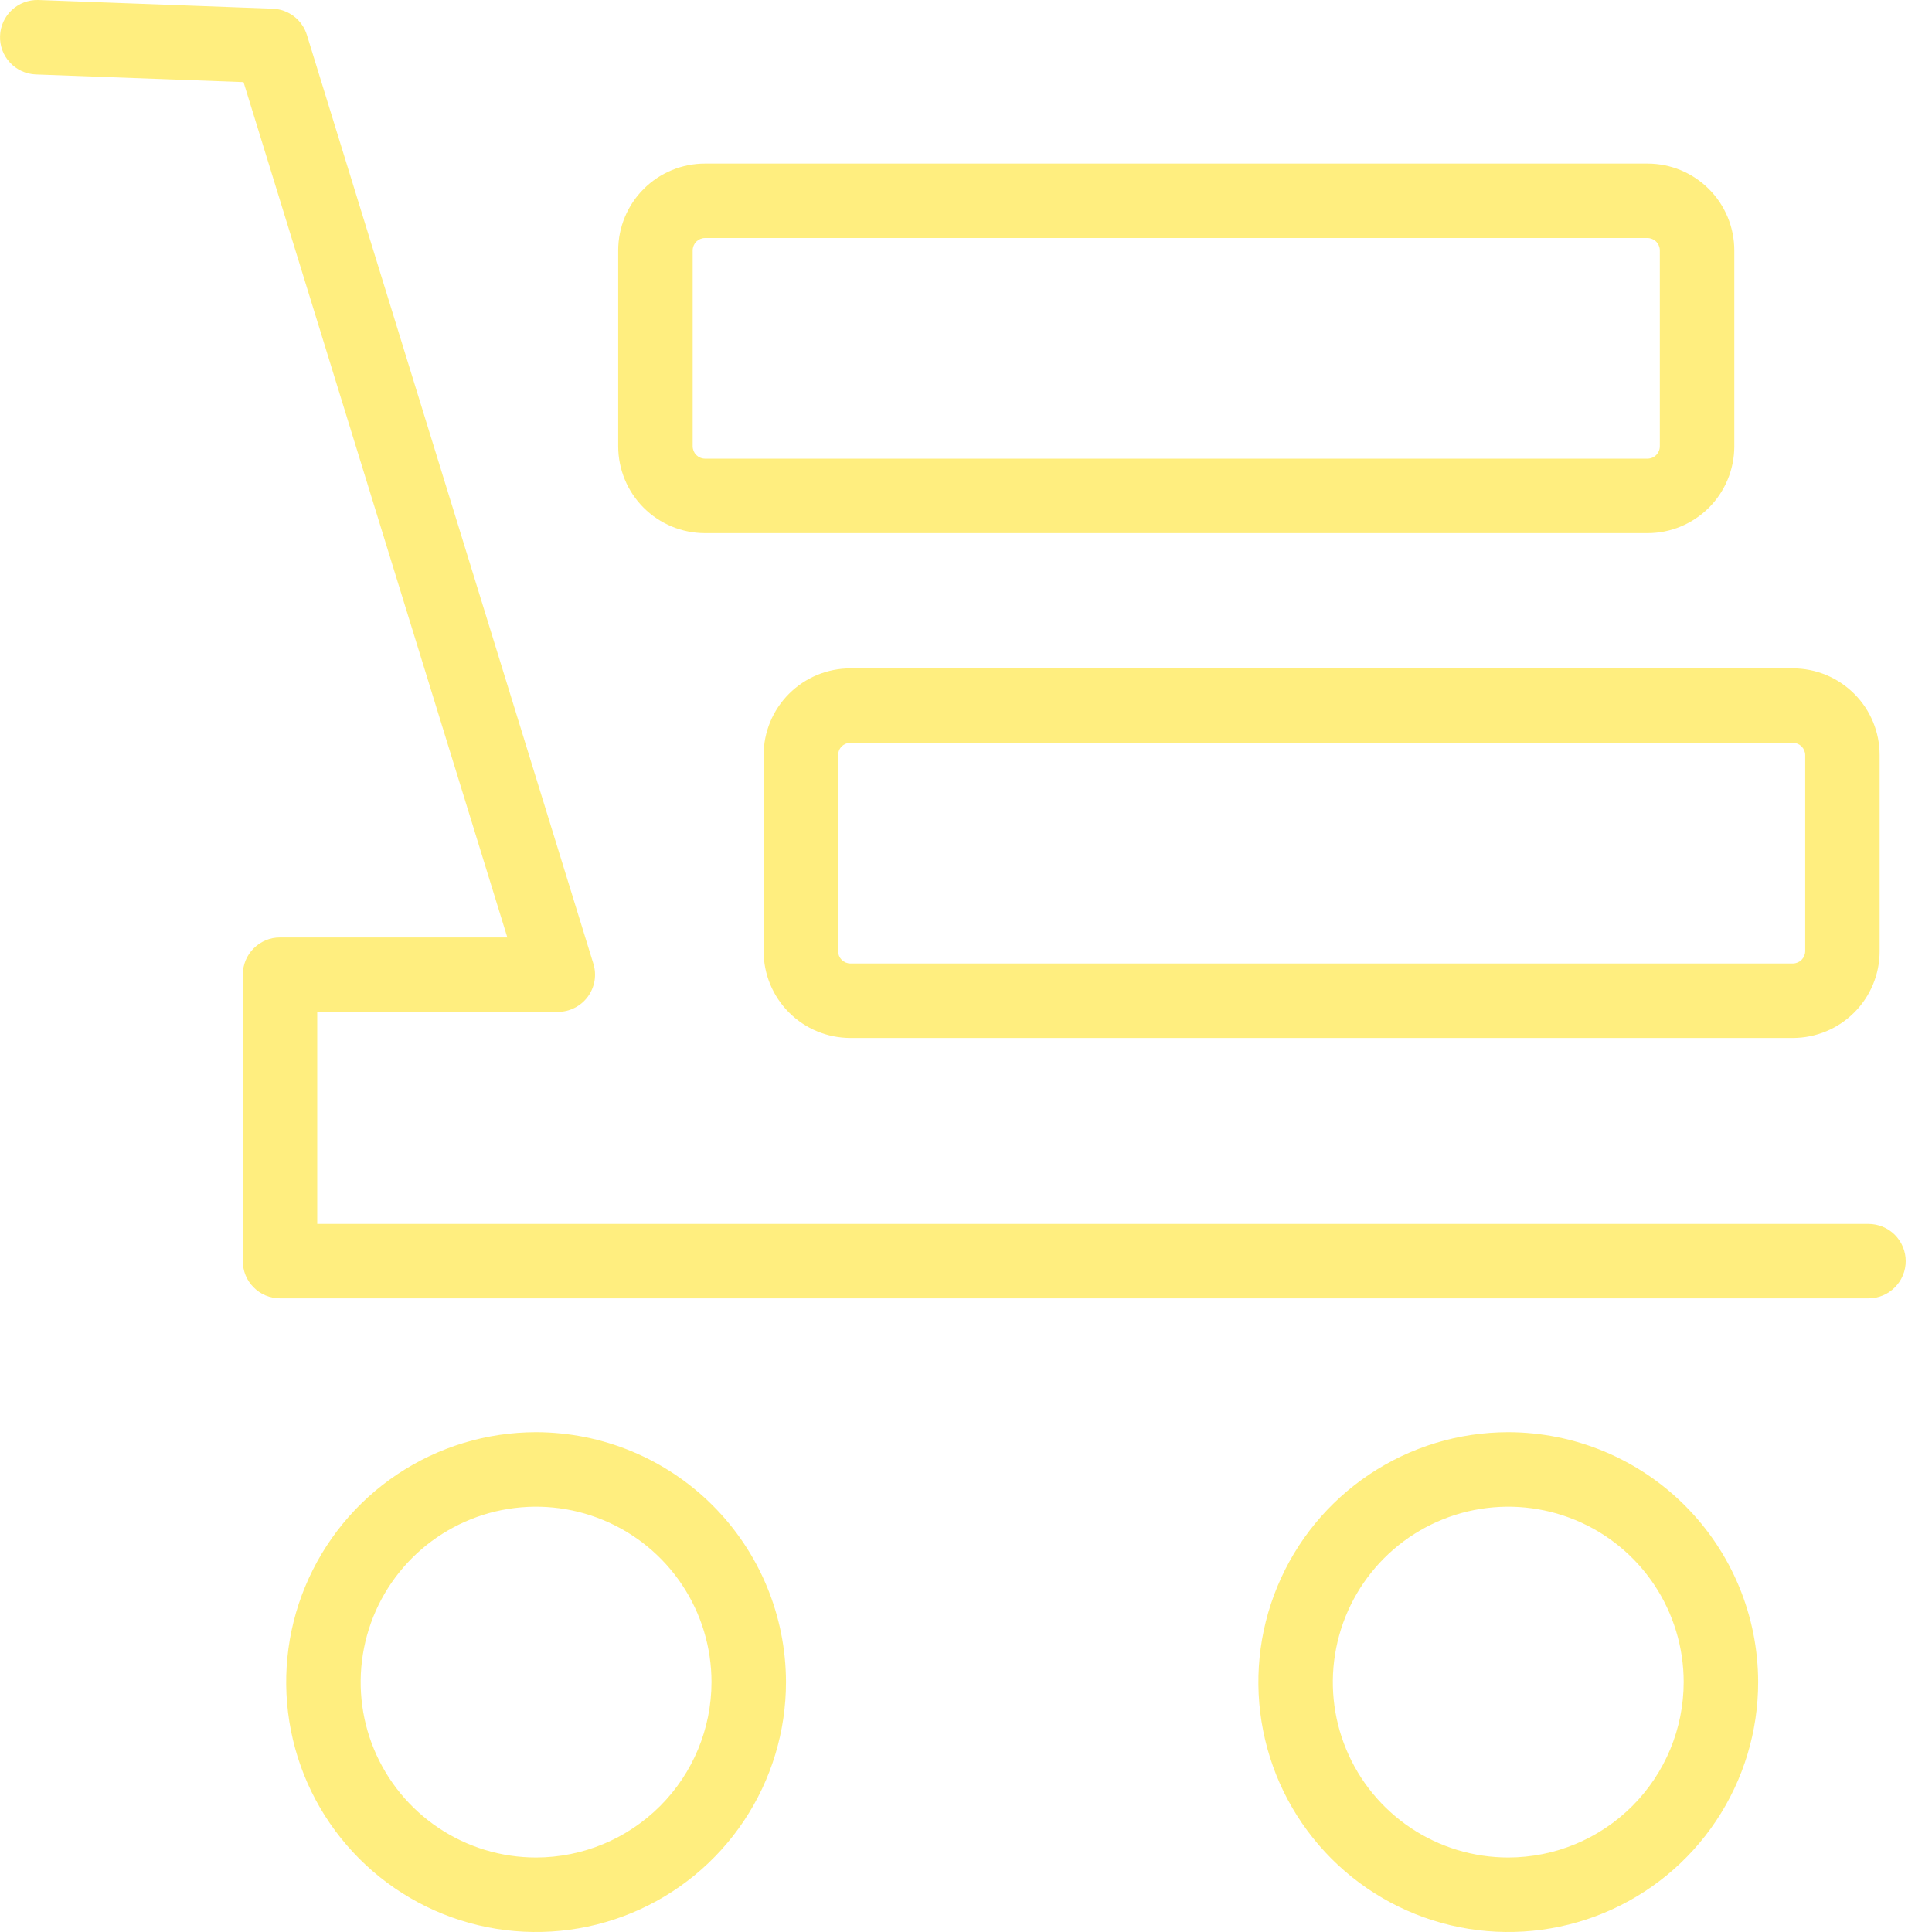
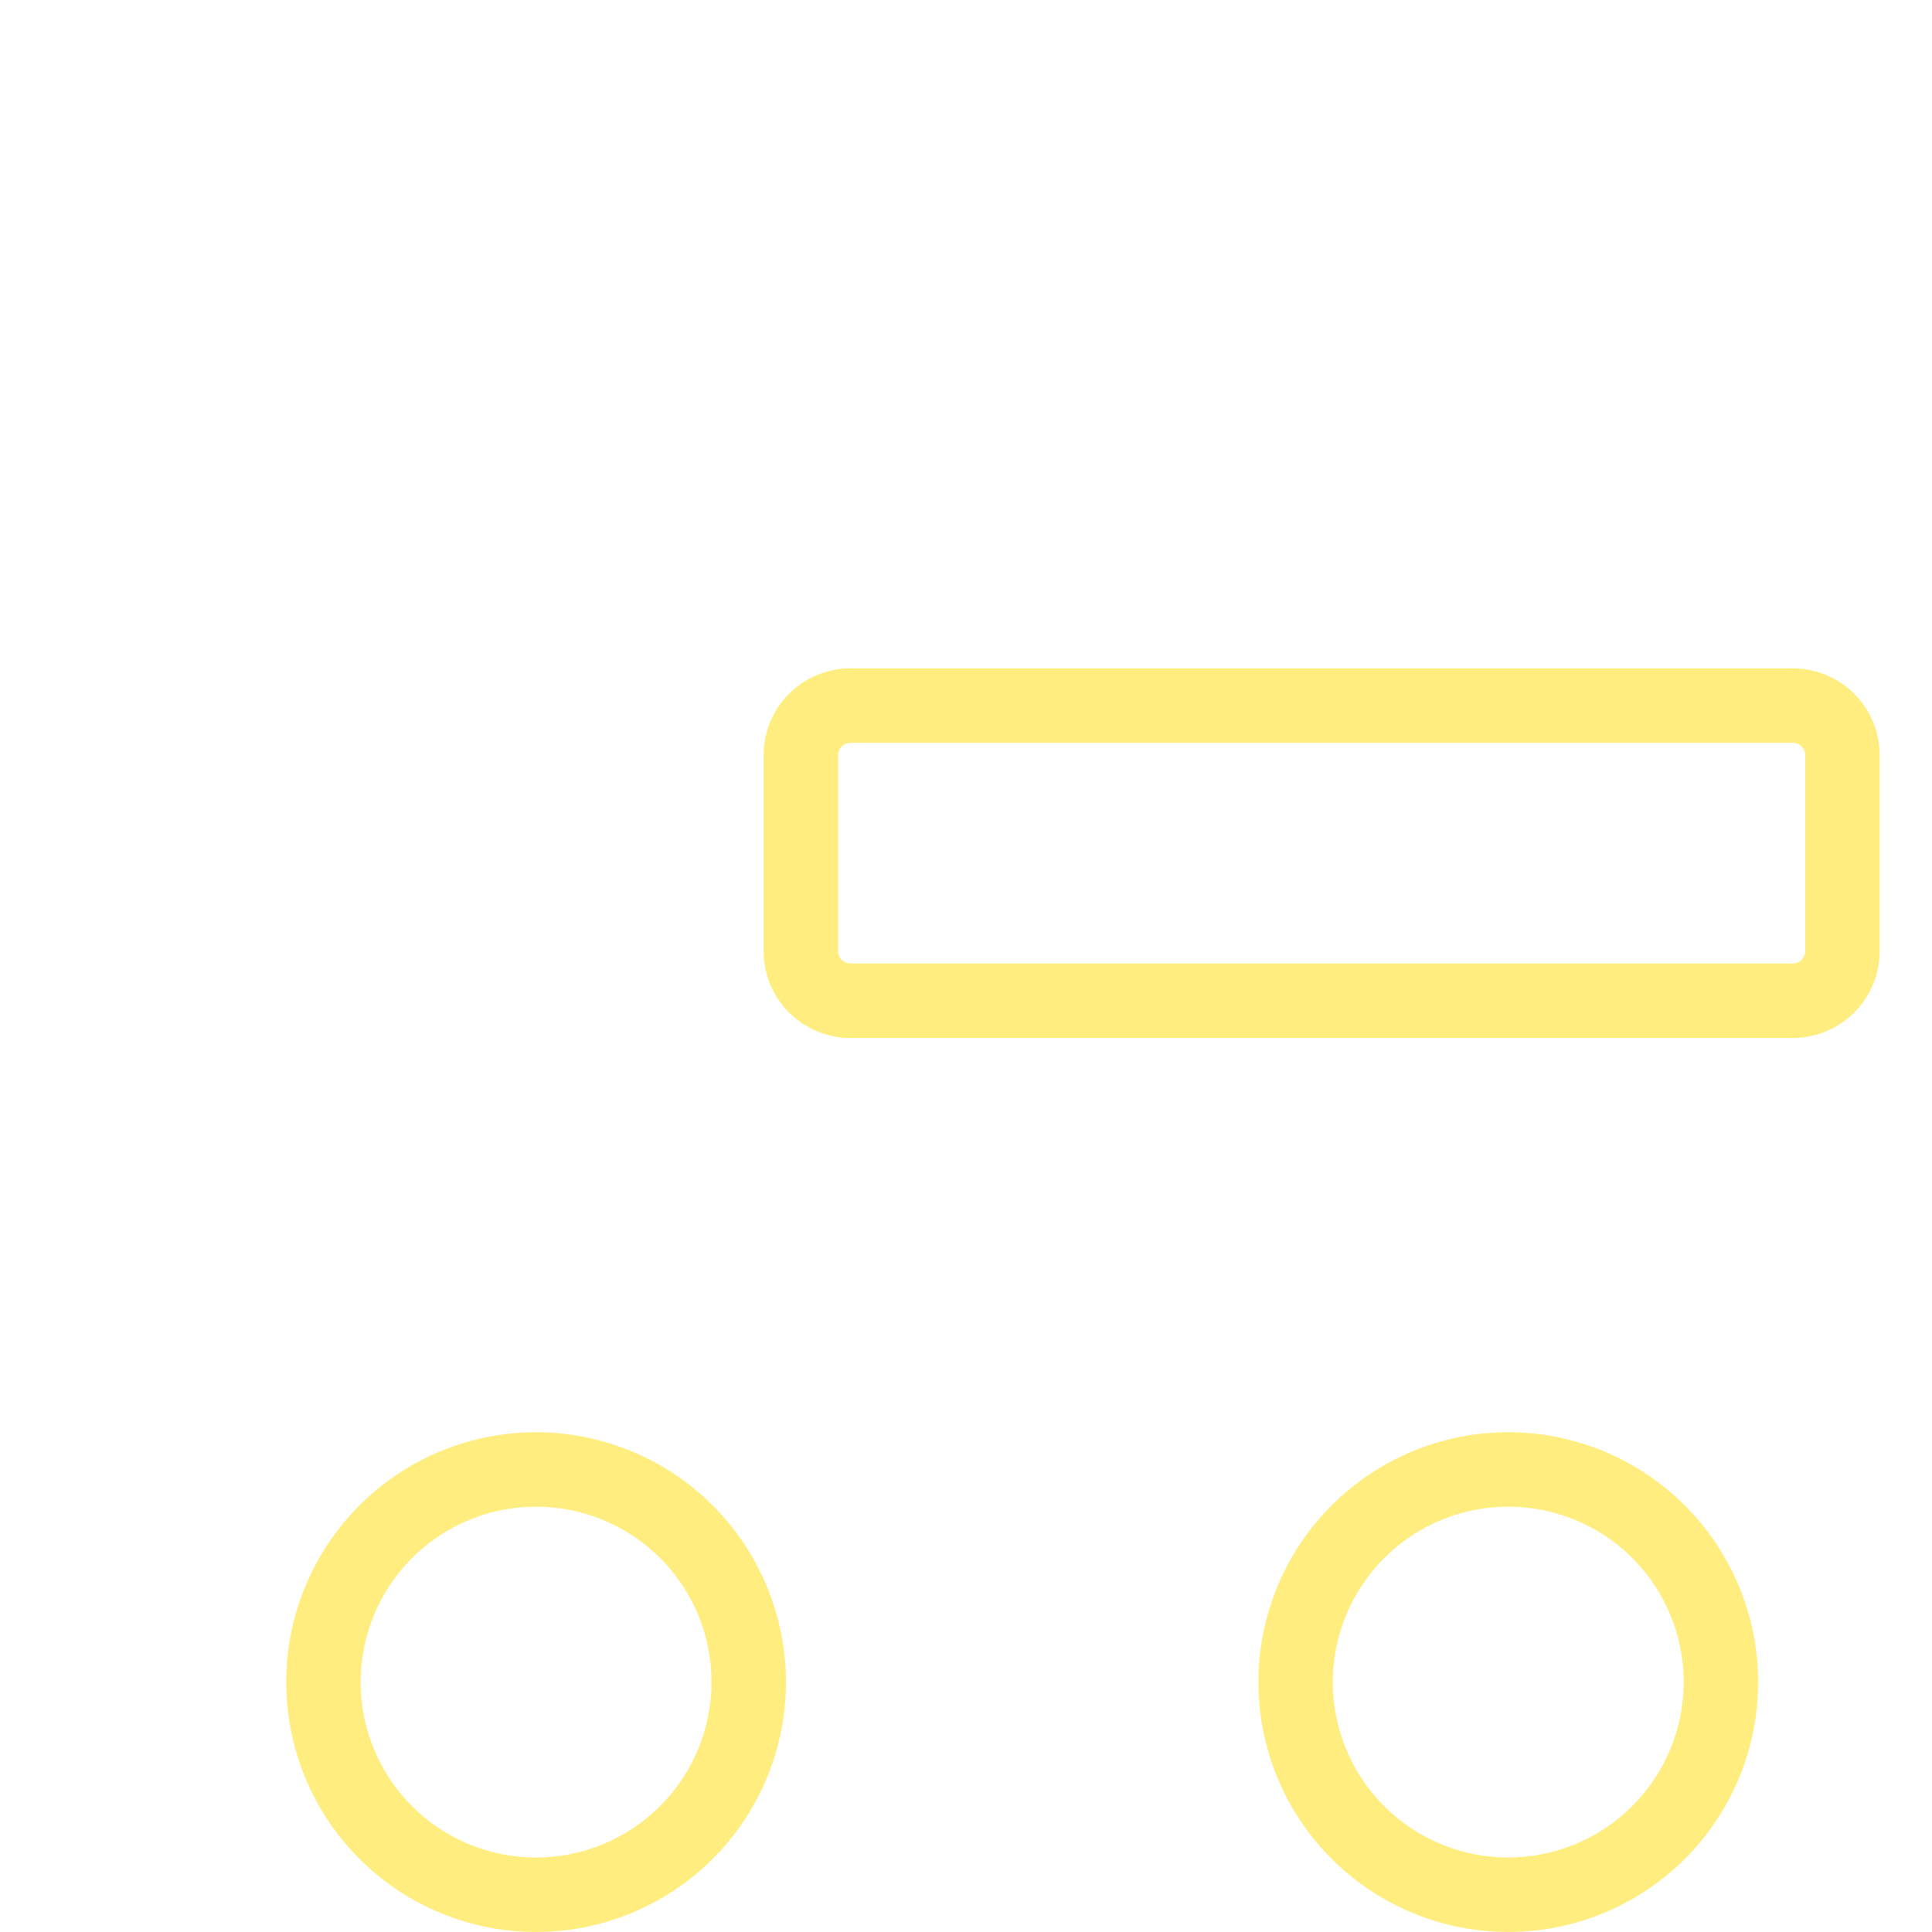
<svg xmlns="http://www.w3.org/2000/svg" width="40" height="40" viewBox="0 0 40 40" fill="none">
-   <path d="M38.685 25.34H6.568V20.95H11.549C11.669 20.95 11.788 20.922 11.896 20.867C12.004 20.813 12.097 20.734 12.169 20.637C12.24 20.54 12.288 20.427 12.309 20.309C12.329 20.19 12.321 20.068 12.285 19.952L6.354 0.724C6.307 0.571 6.213 0.436 6.087 0.339C5.96 0.242 5.806 0.186 5.646 0.18L0.794 0C0.591 -0.006 0.393 0.069 0.244 0.208C0.096 0.347 0.008 0.539 0.001 0.742C-0.007 0.946 0.066 1.144 0.204 1.293C0.342 1.443 0.534 1.532 0.737 1.541L5.042 1.7L10.504 19.409H5.798C5.696 19.409 5.596 19.428 5.503 19.467C5.409 19.506 5.324 19.563 5.253 19.634C5.181 19.706 5.124 19.791 5.085 19.884C5.047 19.978 5.027 20.078 5.027 20.179V26.11C5.027 26.212 5.047 26.312 5.085 26.405C5.124 26.499 5.181 26.584 5.253 26.655C5.324 26.727 5.409 26.784 5.503 26.823C5.596 26.861 5.696 26.881 5.798 26.881H38.685C38.889 26.881 39.085 26.8 39.23 26.655C39.374 26.511 39.456 26.315 39.456 26.11C39.456 25.906 39.374 25.71 39.23 25.565C39.085 25.421 38.889 25.34 38.685 25.34L38.685 25.34Z" fill="#FFDE00" fill-opacity="0.5" />
  <path d="M15.81 15.633V19.694C15.81 20.17 15.999 20.626 16.336 20.963C16.672 21.3 17.129 21.489 17.605 21.49H37.121C37.597 21.489 38.054 21.3 38.39 20.963C38.727 20.626 38.916 20.17 38.916 19.694V15.633C38.916 15.157 38.727 14.7 38.39 14.364C38.053 14.027 37.597 13.838 37.121 13.838H17.605C17.129 13.838 16.672 14.027 16.336 14.364C15.999 14.7 15.81 15.157 15.81 15.633ZM37.375 15.633V19.694C37.374 19.761 37.347 19.825 37.3 19.873C37.252 19.92 37.188 19.947 37.121 19.948H17.605C17.538 19.947 17.474 19.92 17.426 19.873C17.379 19.825 17.352 19.761 17.351 19.694V15.633C17.352 15.566 17.379 15.502 17.427 15.454C17.474 15.407 17.538 15.38 17.605 15.379H37.121C37.188 15.38 37.252 15.407 37.3 15.454C37.347 15.502 37.374 15.566 37.375 15.633Z" fill="#FFDE00" fill-opacity="0.5" />
-   <path d="M34.111 3.387H14.595C14.118 3.387 13.662 3.576 13.326 3.913C12.989 4.249 12.8 4.706 12.799 5.182V9.243C12.8 9.719 12.989 10.175 13.326 10.512C13.662 10.848 14.118 11.037 14.595 11.038H34.111C34.587 11.038 35.043 10.848 35.38 10.512C35.717 10.175 35.906 9.719 35.907 9.243V5.182C35.906 4.706 35.717 4.249 35.38 3.913C35.043 3.576 34.587 3.387 34.111 3.387ZM34.365 9.243C34.364 9.31 34.337 9.374 34.29 9.421C34.242 9.469 34.178 9.496 34.111 9.496H14.595C14.527 9.495 14.464 9.468 14.416 9.421C14.369 9.374 14.342 9.31 14.341 9.243V5.182C14.342 5.115 14.369 5.051 14.416 5.003C14.464 4.956 14.527 4.929 14.595 4.928H34.111C34.178 4.929 34.242 4.956 34.29 5.003C34.337 5.051 34.364 5.115 34.365 5.182V9.243Z" fill="#FFDE00" fill-opacity="0.5" />
  <path d="M31.227 29.652C30.203 29.652 29.203 29.956 28.352 30.525C27.502 31.093 26.838 31.901 26.447 32.847C26.055 33.792 25.953 34.832 26.153 35.836C26.352 36.84 26.845 37.761 27.569 38.485C28.292 39.208 29.214 39.701 30.218 39.901C31.221 40.1 32.262 39.998 33.207 39.606C34.153 39.214 34.961 38.551 35.529 37.7C36.097 36.849 36.401 35.849 36.401 34.826C36.399 33.454 35.853 32.139 34.883 31.169C33.913 30.199 32.598 29.654 31.227 29.652ZM31.227 38.458C30.508 38.458 29.806 38.245 29.209 37.846C28.612 37.447 28.146 36.88 27.871 36.216C27.596 35.552 27.524 34.822 27.665 34.117C27.805 33.413 28.151 32.766 28.659 32.258C29.167 31.75 29.814 31.404 30.518 31.264C31.223 31.124 31.953 31.196 32.617 31.471C33.281 31.745 33.848 32.211 34.247 32.808C34.646 33.405 34.859 34.108 34.859 34.826C34.858 35.789 34.475 36.712 33.794 37.393C33.113 38.074 32.19 38.457 31.227 38.458Z" fill="#FFDE00" fill-opacity="0.5" />
  <path d="M11.099 29.652C10.075 29.652 9.075 29.956 8.224 30.525C7.374 31.093 6.711 31.901 6.319 32.847C5.927 33.792 5.825 34.832 6.025 35.836C6.224 36.84 6.717 37.761 7.441 38.485C8.164 39.208 9.086 39.701 10.09 39.901C11.094 40.1 12.134 39.998 13.079 39.606C14.025 39.214 14.833 38.551 15.401 37.7C15.97 36.849 16.273 35.849 16.273 34.826C16.271 33.454 15.726 32.139 14.756 31.169C13.786 30.199 12.47 29.654 11.099 29.652ZM11.099 38.458C10.38 38.458 9.678 38.245 9.081 37.846C8.484 37.447 8.018 36.88 7.743 36.216C7.468 35.552 7.397 34.822 7.537 34.117C7.677 33.413 8.023 32.766 8.531 32.258C9.039 31.75 9.686 31.404 10.39 31.264C11.095 31.124 11.825 31.196 12.489 31.471C13.153 31.745 13.72 32.211 14.119 32.808C14.518 33.405 14.731 34.108 14.731 34.826C14.73 35.789 14.347 36.712 13.666 37.393C12.985 38.074 12.062 38.457 11.099 38.458Z" fill="#FFDE00" fill-opacity="0.5" />
</svg>